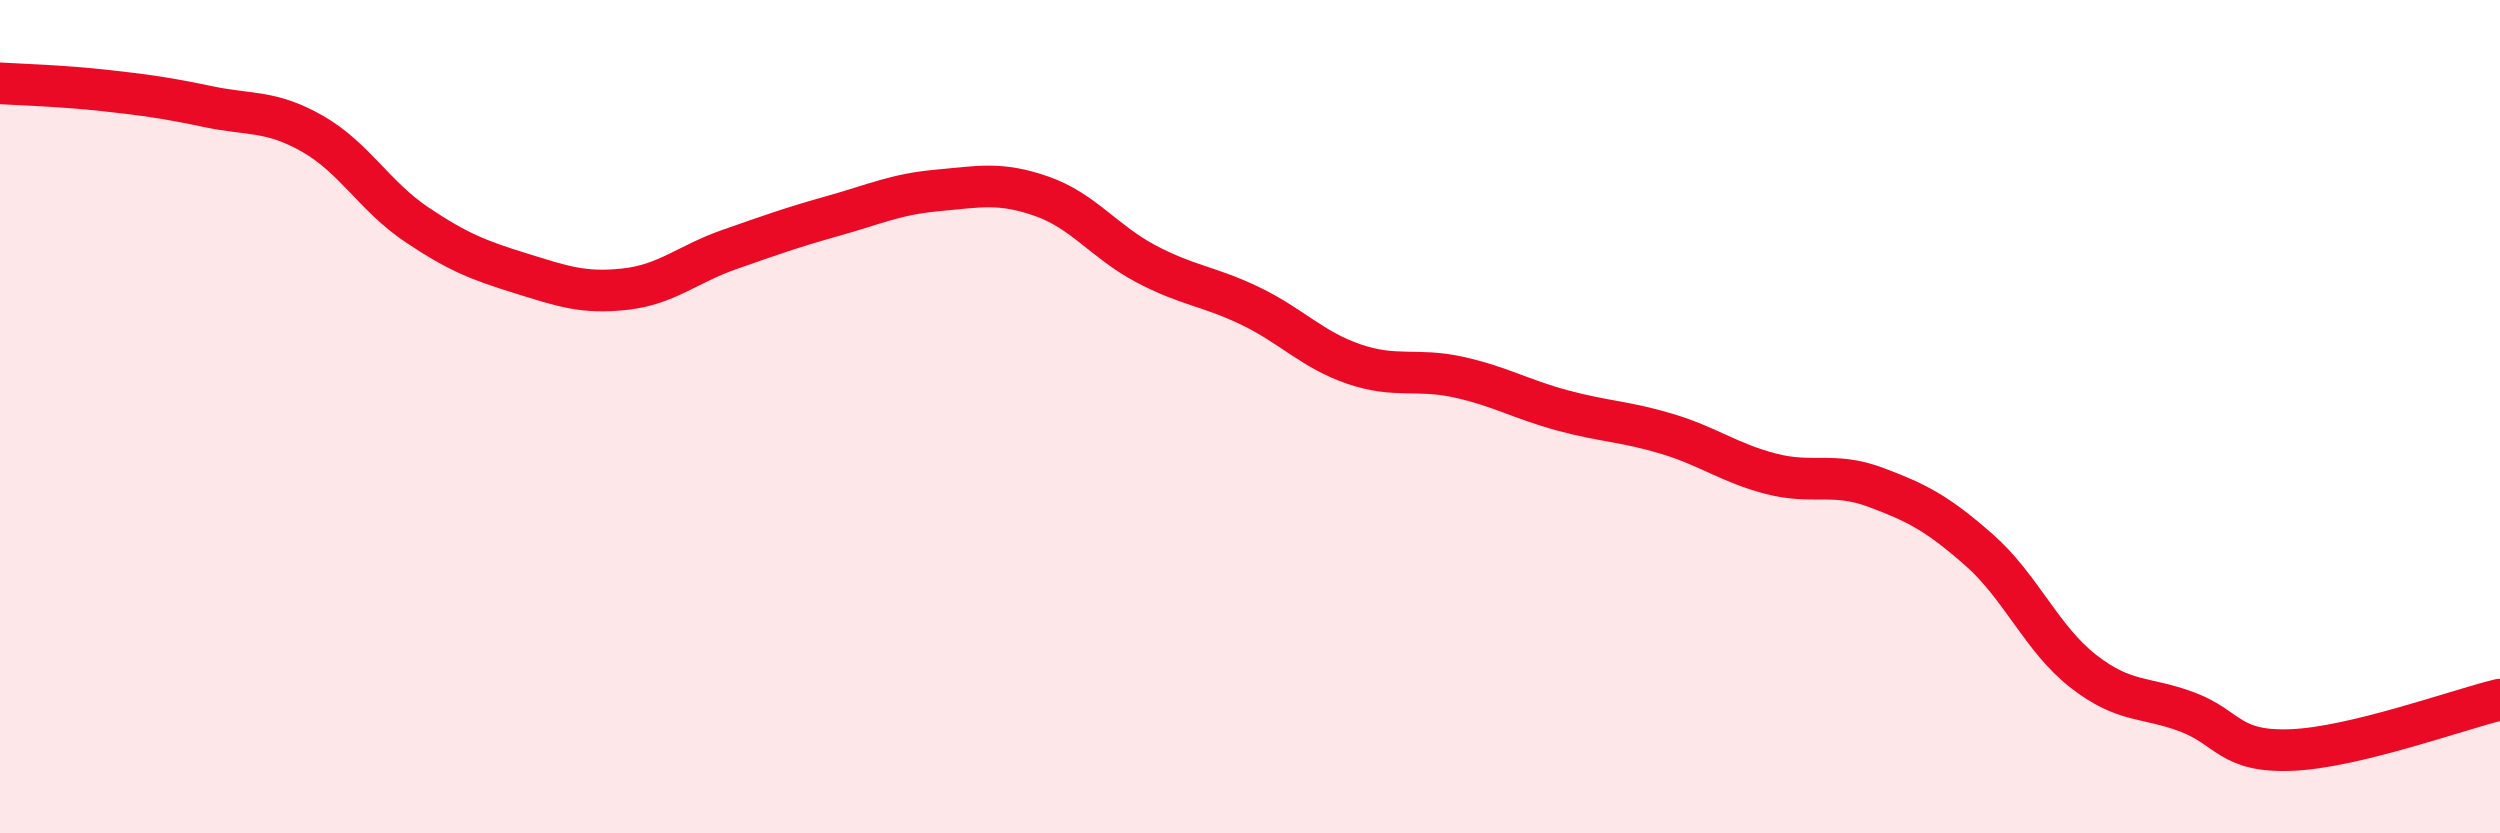
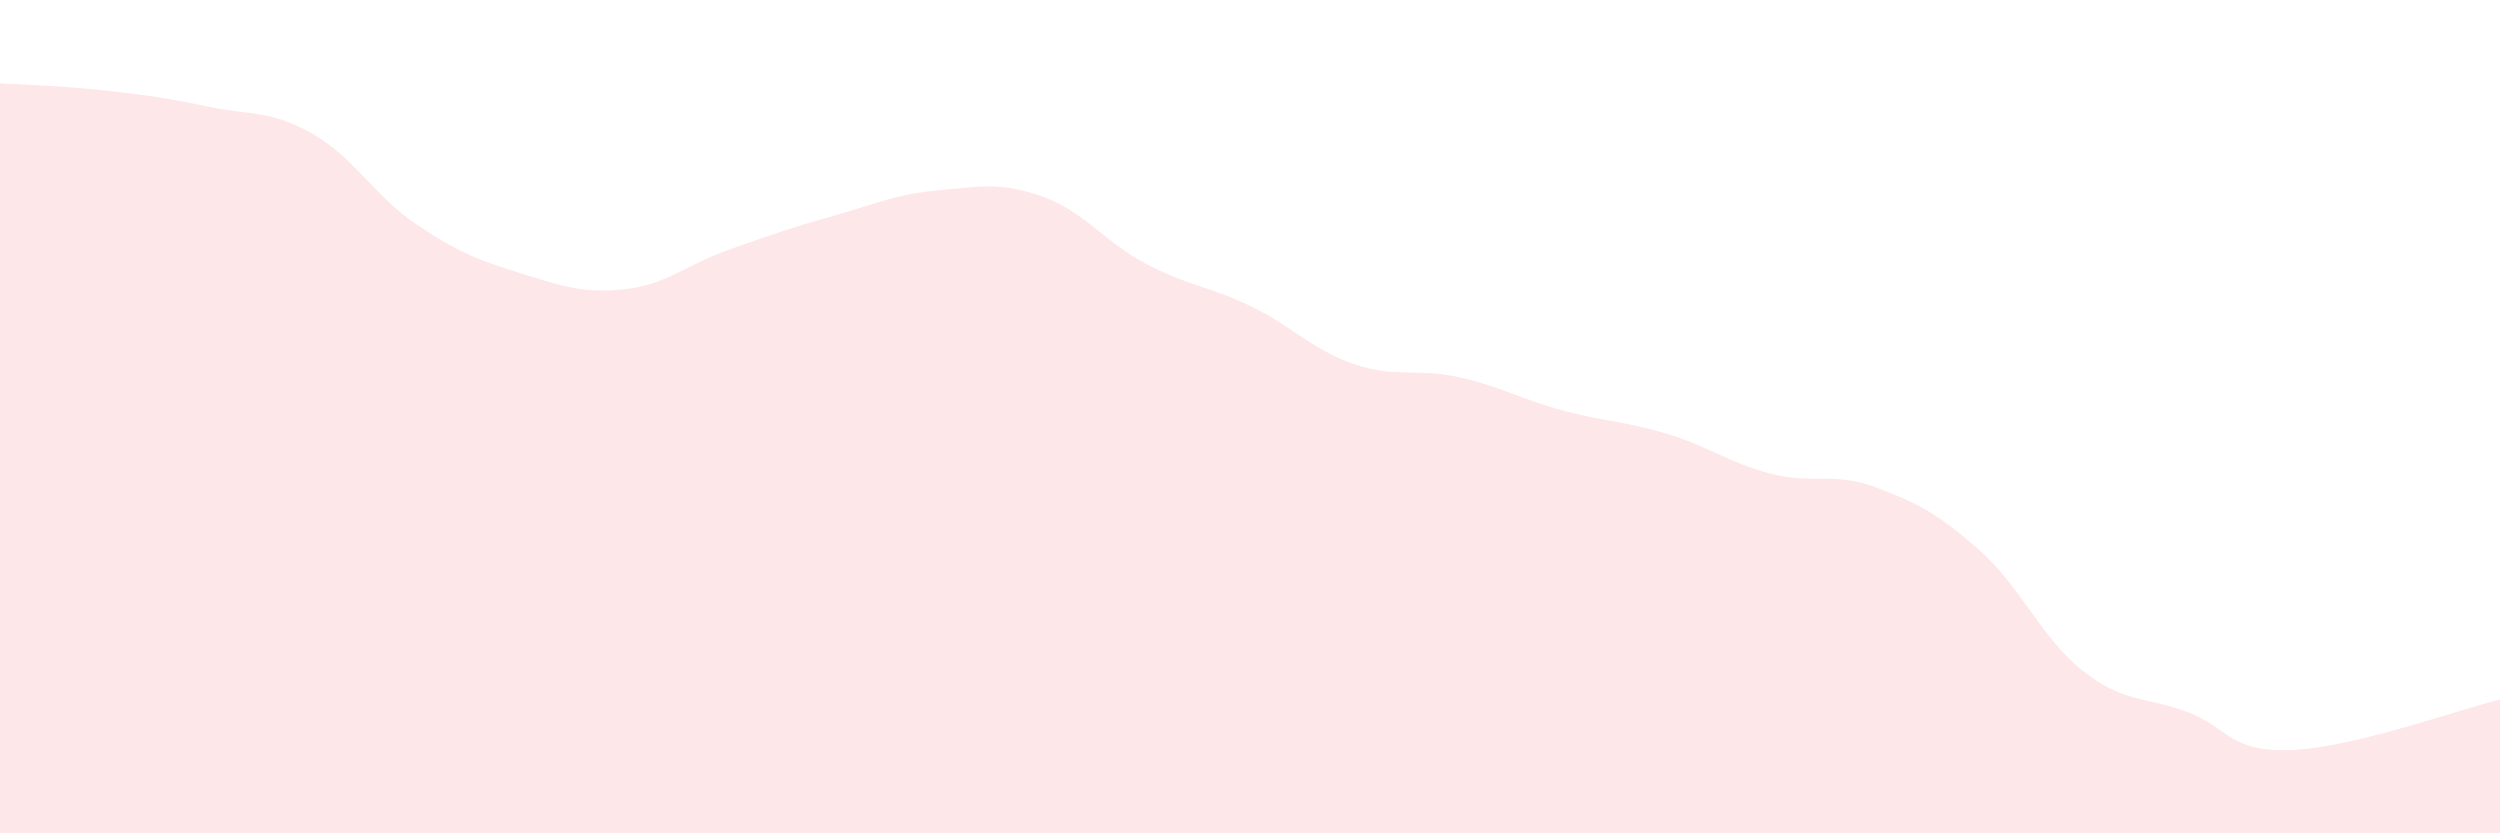
<svg xmlns="http://www.w3.org/2000/svg" width="60" height="20" viewBox="0 0 60 20">
  <path d="M 0,2 C 0.5,2.03 1.5,2.06 2.5,2.17 C 3.5,2.28 4,2.35 5,2.56 C 6,2.77 6.5,2.64 7.5,3.21 C 8.5,3.78 9,4.72 10,5.39 C 11,6.06 11.5,6.25 12.5,6.56 C 13.5,6.87 14,7.05 15,6.94 C 16,6.83 16.5,6.34 17.5,5.99 C 18.5,5.64 19,5.46 20,5.18 C 21,4.9 21.5,4.66 22.5,4.57 C 23.5,4.48 24,4.36 25,4.71 C 26,5.06 26.5,5.8 27.5,6.33 C 28.5,6.86 29,6.86 30,7.34 C 31,7.82 31.5,8.4 32.5,8.74 C 33.5,9.08 34,8.83 35,9.05 C 36,9.27 36.5,9.58 37.5,9.85 C 38.5,10.12 39,10.11 40,10.41 C 41,10.71 41.5,11.11 42.5,11.37 C 43.5,11.63 44,11.32 45,11.69 C 46,12.06 46.5,12.32 47.5,13.2 C 48.5,14.08 49,15.33 50,16.11 C 51,16.89 51.5,16.71 52.5,17.09 C 53.5,17.47 53.5,18.06 55,18 C 56.5,17.94 59,17.03 60,16.79L60 20L0 20Z" fill="#EB0A25" opacity="0.1" stroke-linecap="round" stroke-linejoin="round" />
-   <path d="M 0,2 C 0.5,2.03 1.5,2.06 2.5,2.17 C 3.5,2.28 4,2.35 5,2.56 C 6,2.77 6.5,2.64 7.5,3.21 C 8.5,3.78 9,4.72 10,5.39 C 11,6.06 11.5,6.25 12.5,6.56 C 13.5,6.87 14,7.05 15,6.94 C 16,6.83 16.5,6.34 17.5,5.99 C 18.5,5.64 19,5.46 20,5.18 C 21,4.9 21.5,4.66 22.5,4.57 C 23.5,4.48 24,4.36 25,4.71 C 26,5.06 26.5,5.8 27.5,6.33 C 28.5,6.86 29,6.86 30,7.34 C 31,7.82 31.5,8.4 32.5,8.74 C 33.5,9.08 34,8.83 35,9.05 C 36,9.27 36.5,9.58 37.5,9.85 C 38.5,10.12 39,10.11 40,10.41 C 41,10.71 41.5,11.11 42.5,11.37 C 43.5,11.63 44,11.32 45,11.69 C 46,12.06 46.5,12.32 47.5,13.2 C 48.5,14.08 49,15.33 50,16.11 C 51,16.89 51.5,16.71 52.5,17.09 C 53.5,17.47 53.5,18.06 55,18 C 56.5,17.94 59,17.03 60,16.79" stroke="#EB0A25" stroke-width="1" fill="none" stroke-linecap="round" stroke-linejoin="round" />
</svg>